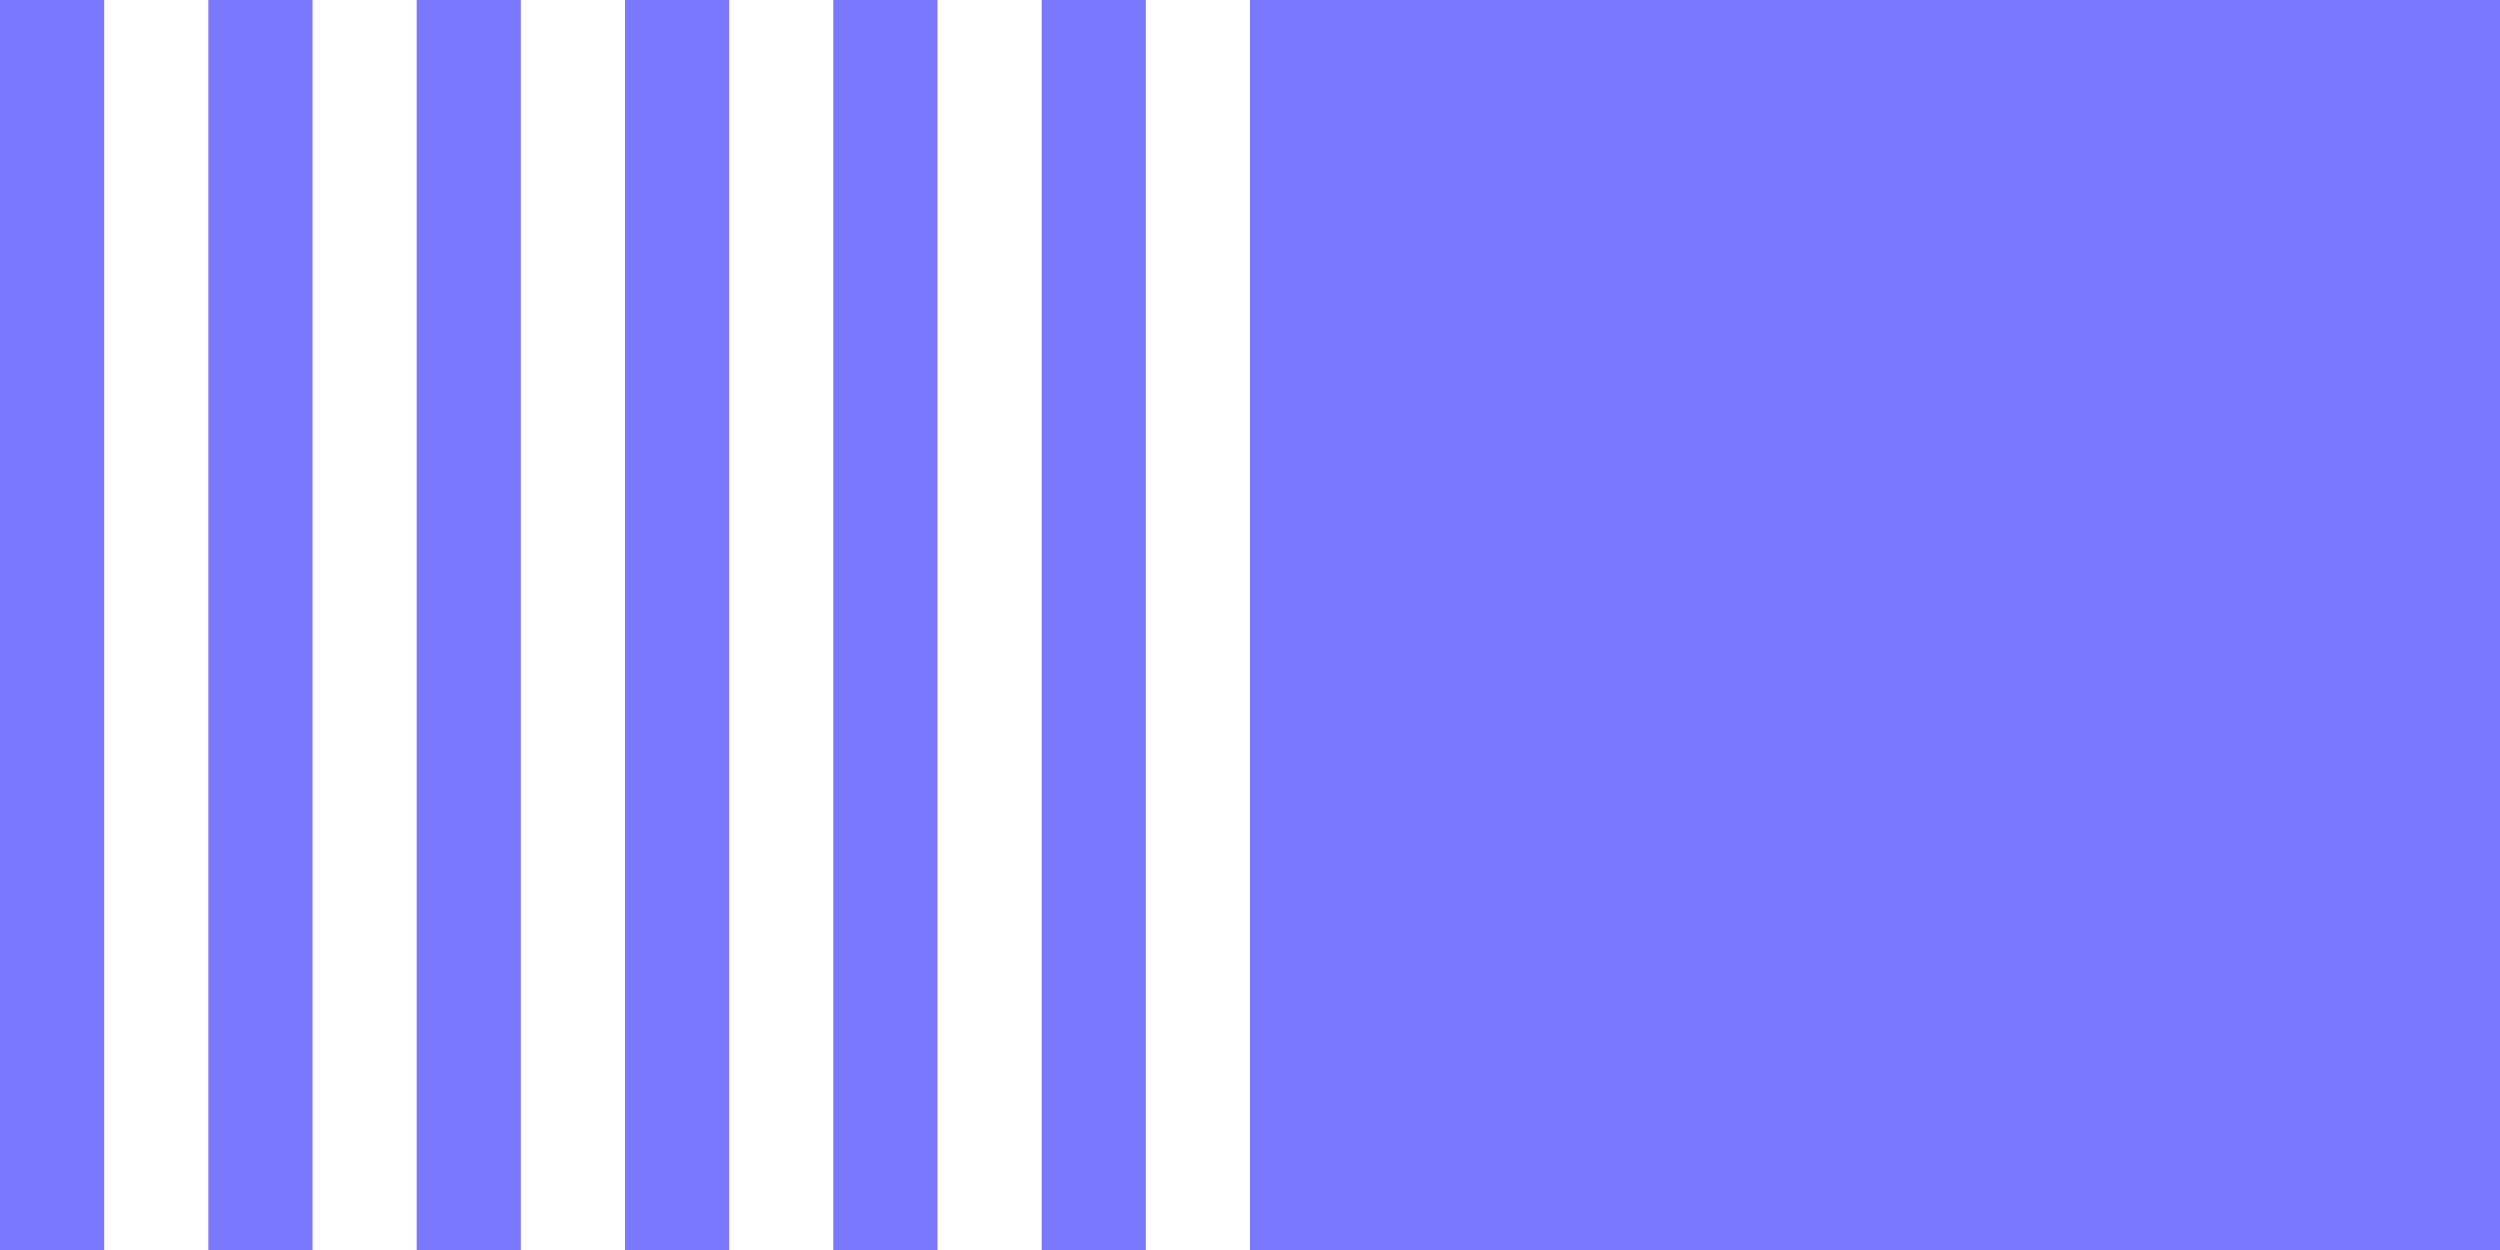
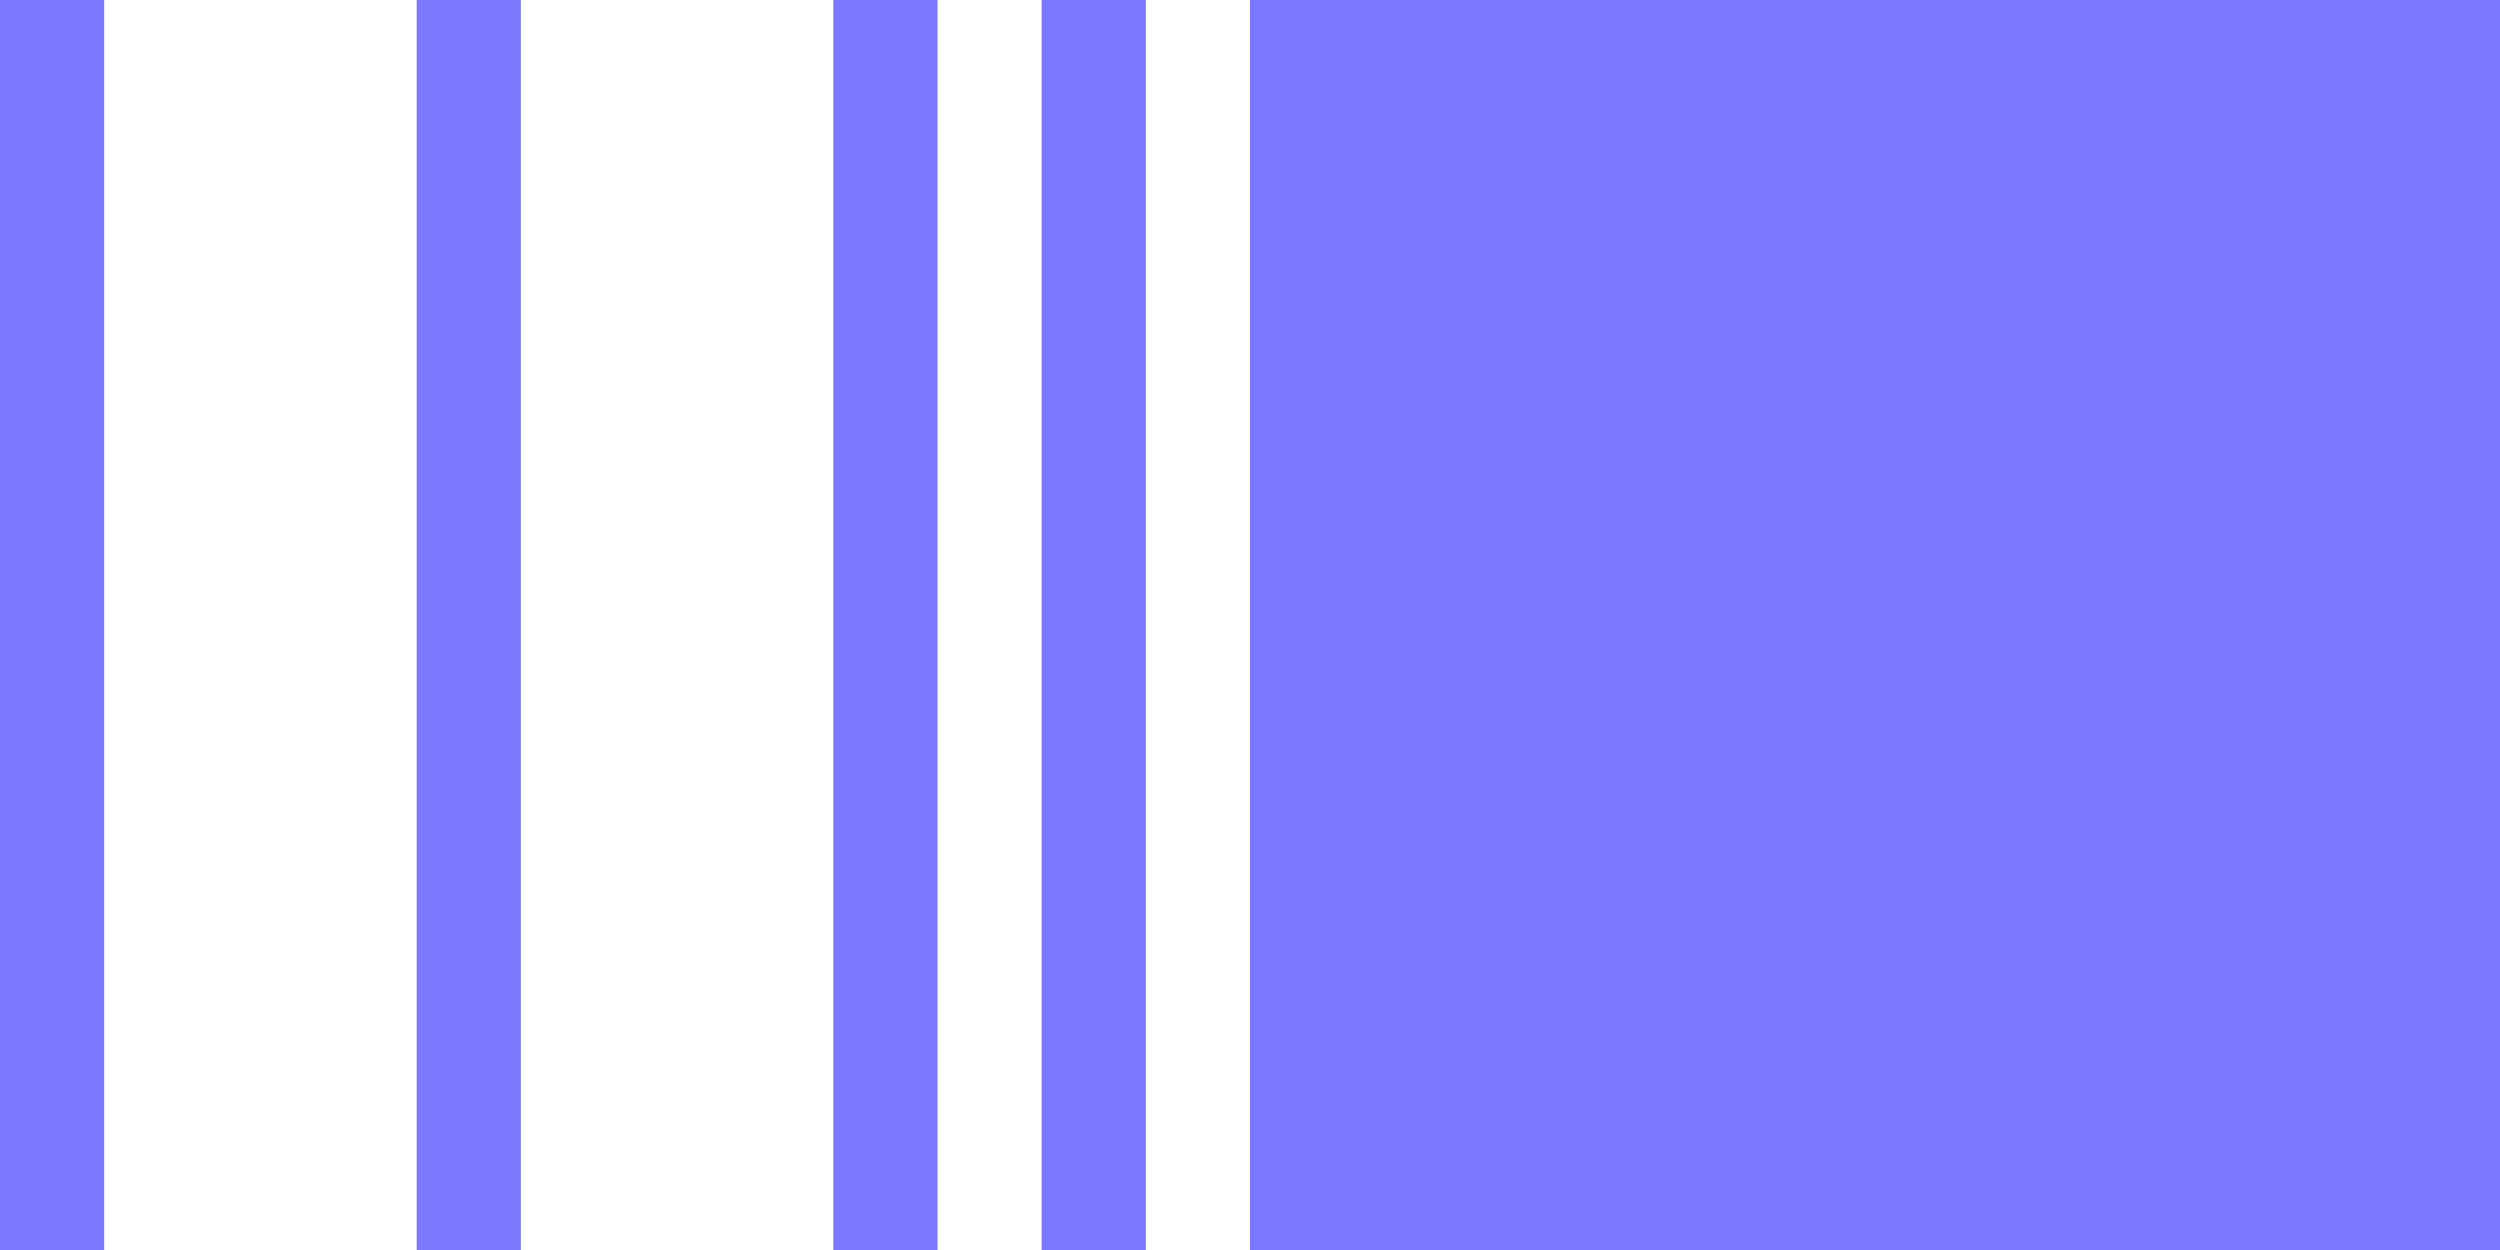
<svg xmlns="http://www.w3.org/2000/svg" width="240" height="120" viewBox="0 0 240 120" fill="none">
  <path d="M10 0H0L0 120H10L10 0Z" fill="#7A78FF" />
-   <path d="M30 0H20L20 120H30L30 0Z" fill="#7A78FF" />
  <path d="M50 0H40L40 120H50L50 0Z" fill="#7A78FF" />
-   <path d="M70 0H60L60 120H70L70 0Z" fill="#7A78FF" />
  <path d="M90 0H80L80 120H90L90 0Z" fill="#7A78FF" />
  <path d="M110 0H100L100 120H110L110 0Z" fill="#7A78FF" />
  <path d="M240 120H120V0H240V120Z" fill="#7A78FF" />
</svg>